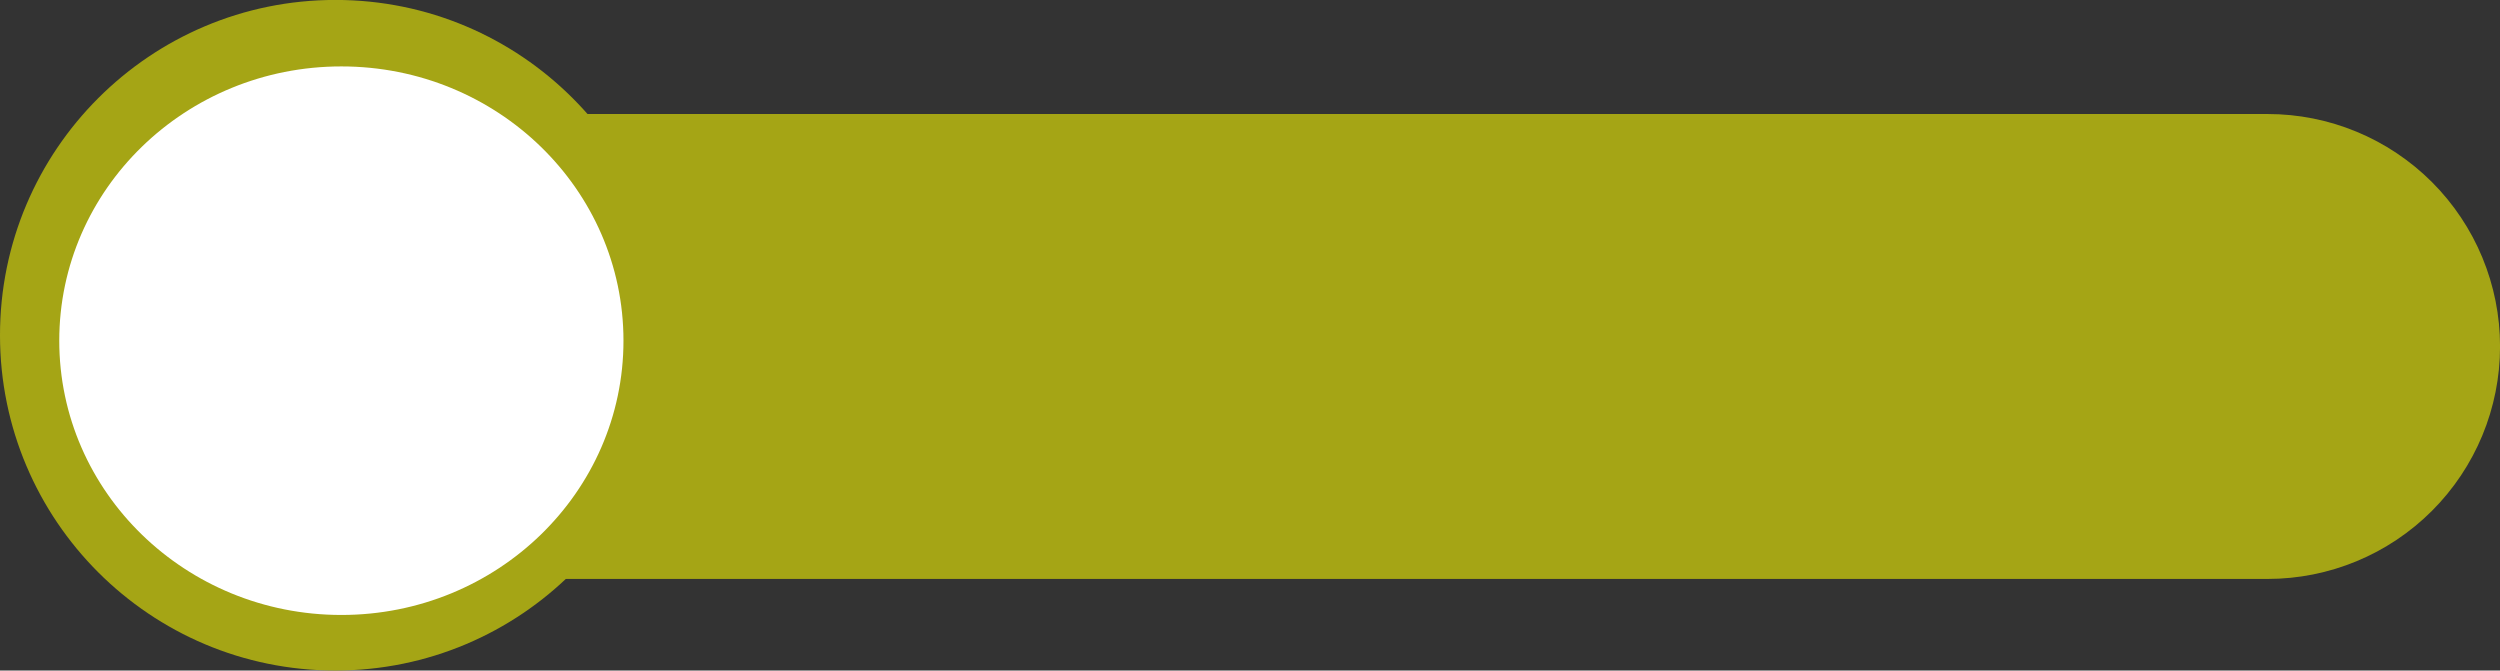
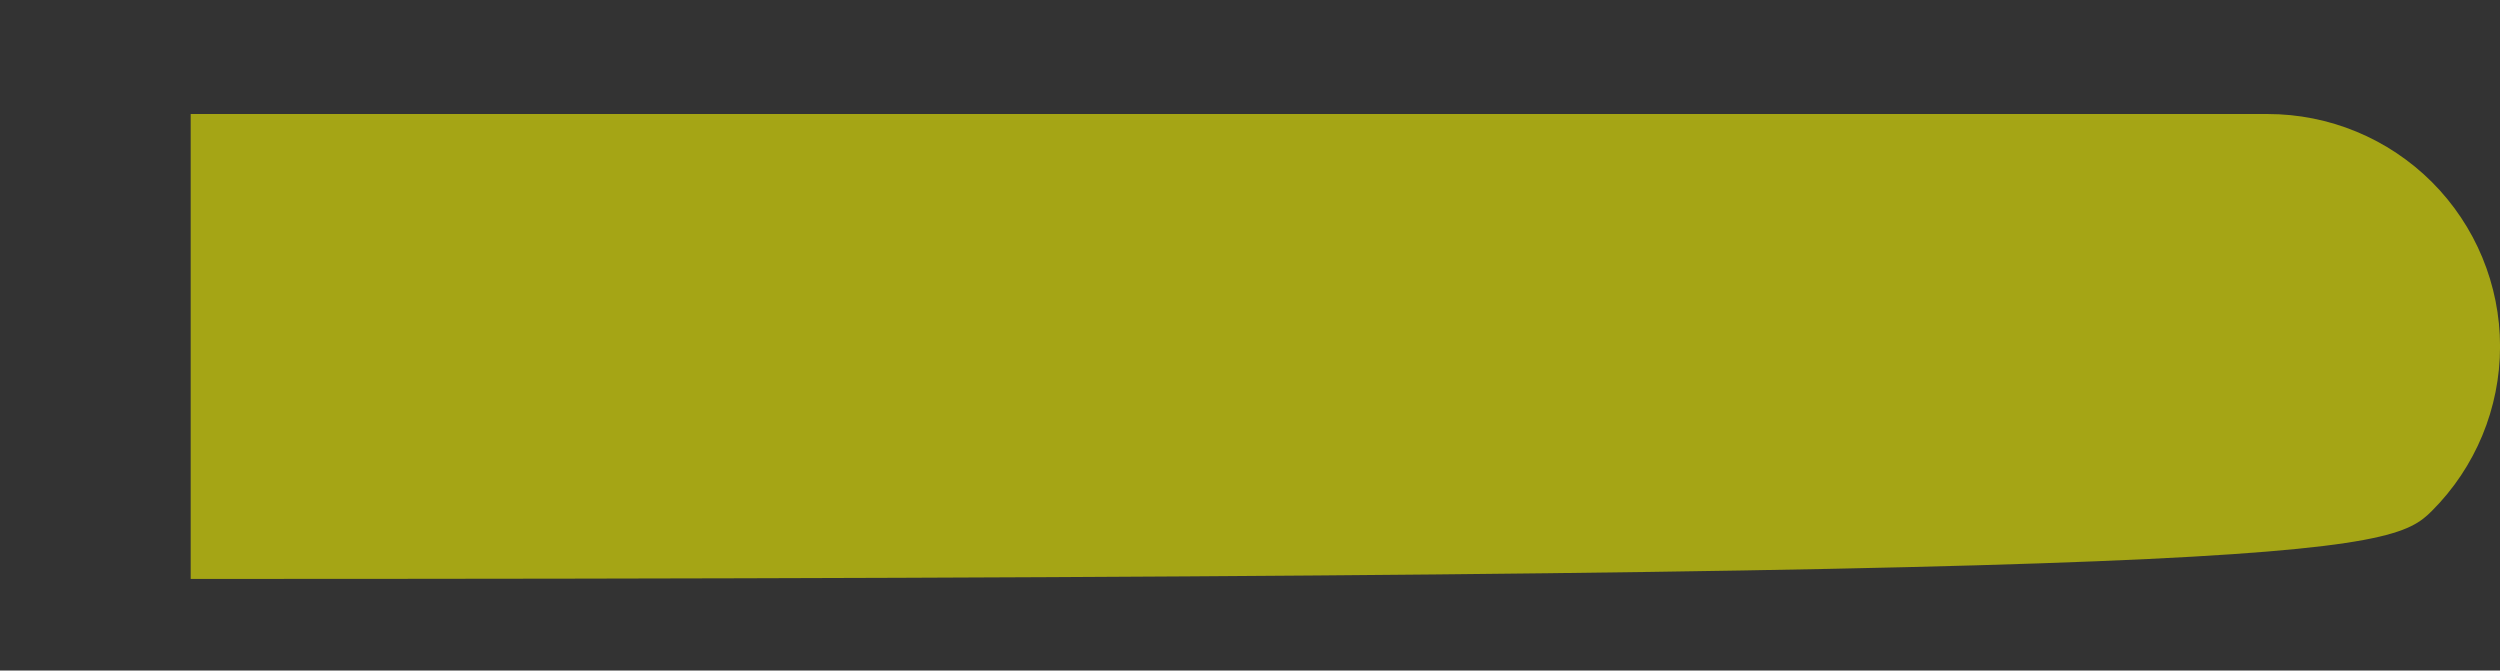
<svg xmlns="http://www.w3.org/2000/svg" clip-rule="evenodd" fill="#000000" fill-rule="evenodd" height="439.9" preserveAspectRatio="xMidYMid meet" stroke-linejoin="round" stroke-miterlimit="2" version="1" viewBox="413.1 1059.3 1640.1 439.9" width="1640.1" zoomAndPan="magnify">
  <rect x="413.1" y="1059.3" width="1640.1" height="439.9" fill="#333333" stroke="none" />
  <g>
    <g id="change1_1">
-       <path d="M2245.23,1106.54C2245.23,1066.1 2229.16,1027.31 2200.56,998.706C2171.96,970.107 2133.17,954.039 2092.72,954.039L730.199,954.039L730.199,1259.05L2092.72,1259.05C2133.17,1259.05 2171.96,1242.98 2200.56,1214.38C2229.16,1185.78 2245.23,1146.99 2245.23,1106.54L2245.23,1106.54Z" fill="#a5a515" transform="translate(-192 180.057)" />
+       <path d="M2245.23,1106.54C2245.23,1066.1 2229.16,1027.31 2200.56,998.706C2171.96,970.107 2133.17,954.039 2092.72,954.039L730.199,954.039L730.199,1259.05C2133.17,1259.05 2171.96,1242.98 2200.56,1214.38C2229.16,1185.78 2245.23,1146.99 2245.23,1106.54L2245.23,1106.54Z" fill="#a5a515" transform="translate(-192 180.057)" />
    </g>
    <g id="change1_2" transform="translate(-192 180.057)">
-       <ellipse cx="825.16" cy="1099.17" fill="#a5a515" rx="220.063" ry="219.968" />
-     </g>
+       </g>
  </g>
  <g id="change2_1" transform="matrix(.841 0 0 .818 -56.91 383.683)">
-     <ellipse cx="825.16" cy="1099.17" fill="#ffffff" rx="220.063" ry="219.968" />
-   </g>
+     </g>
</svg>